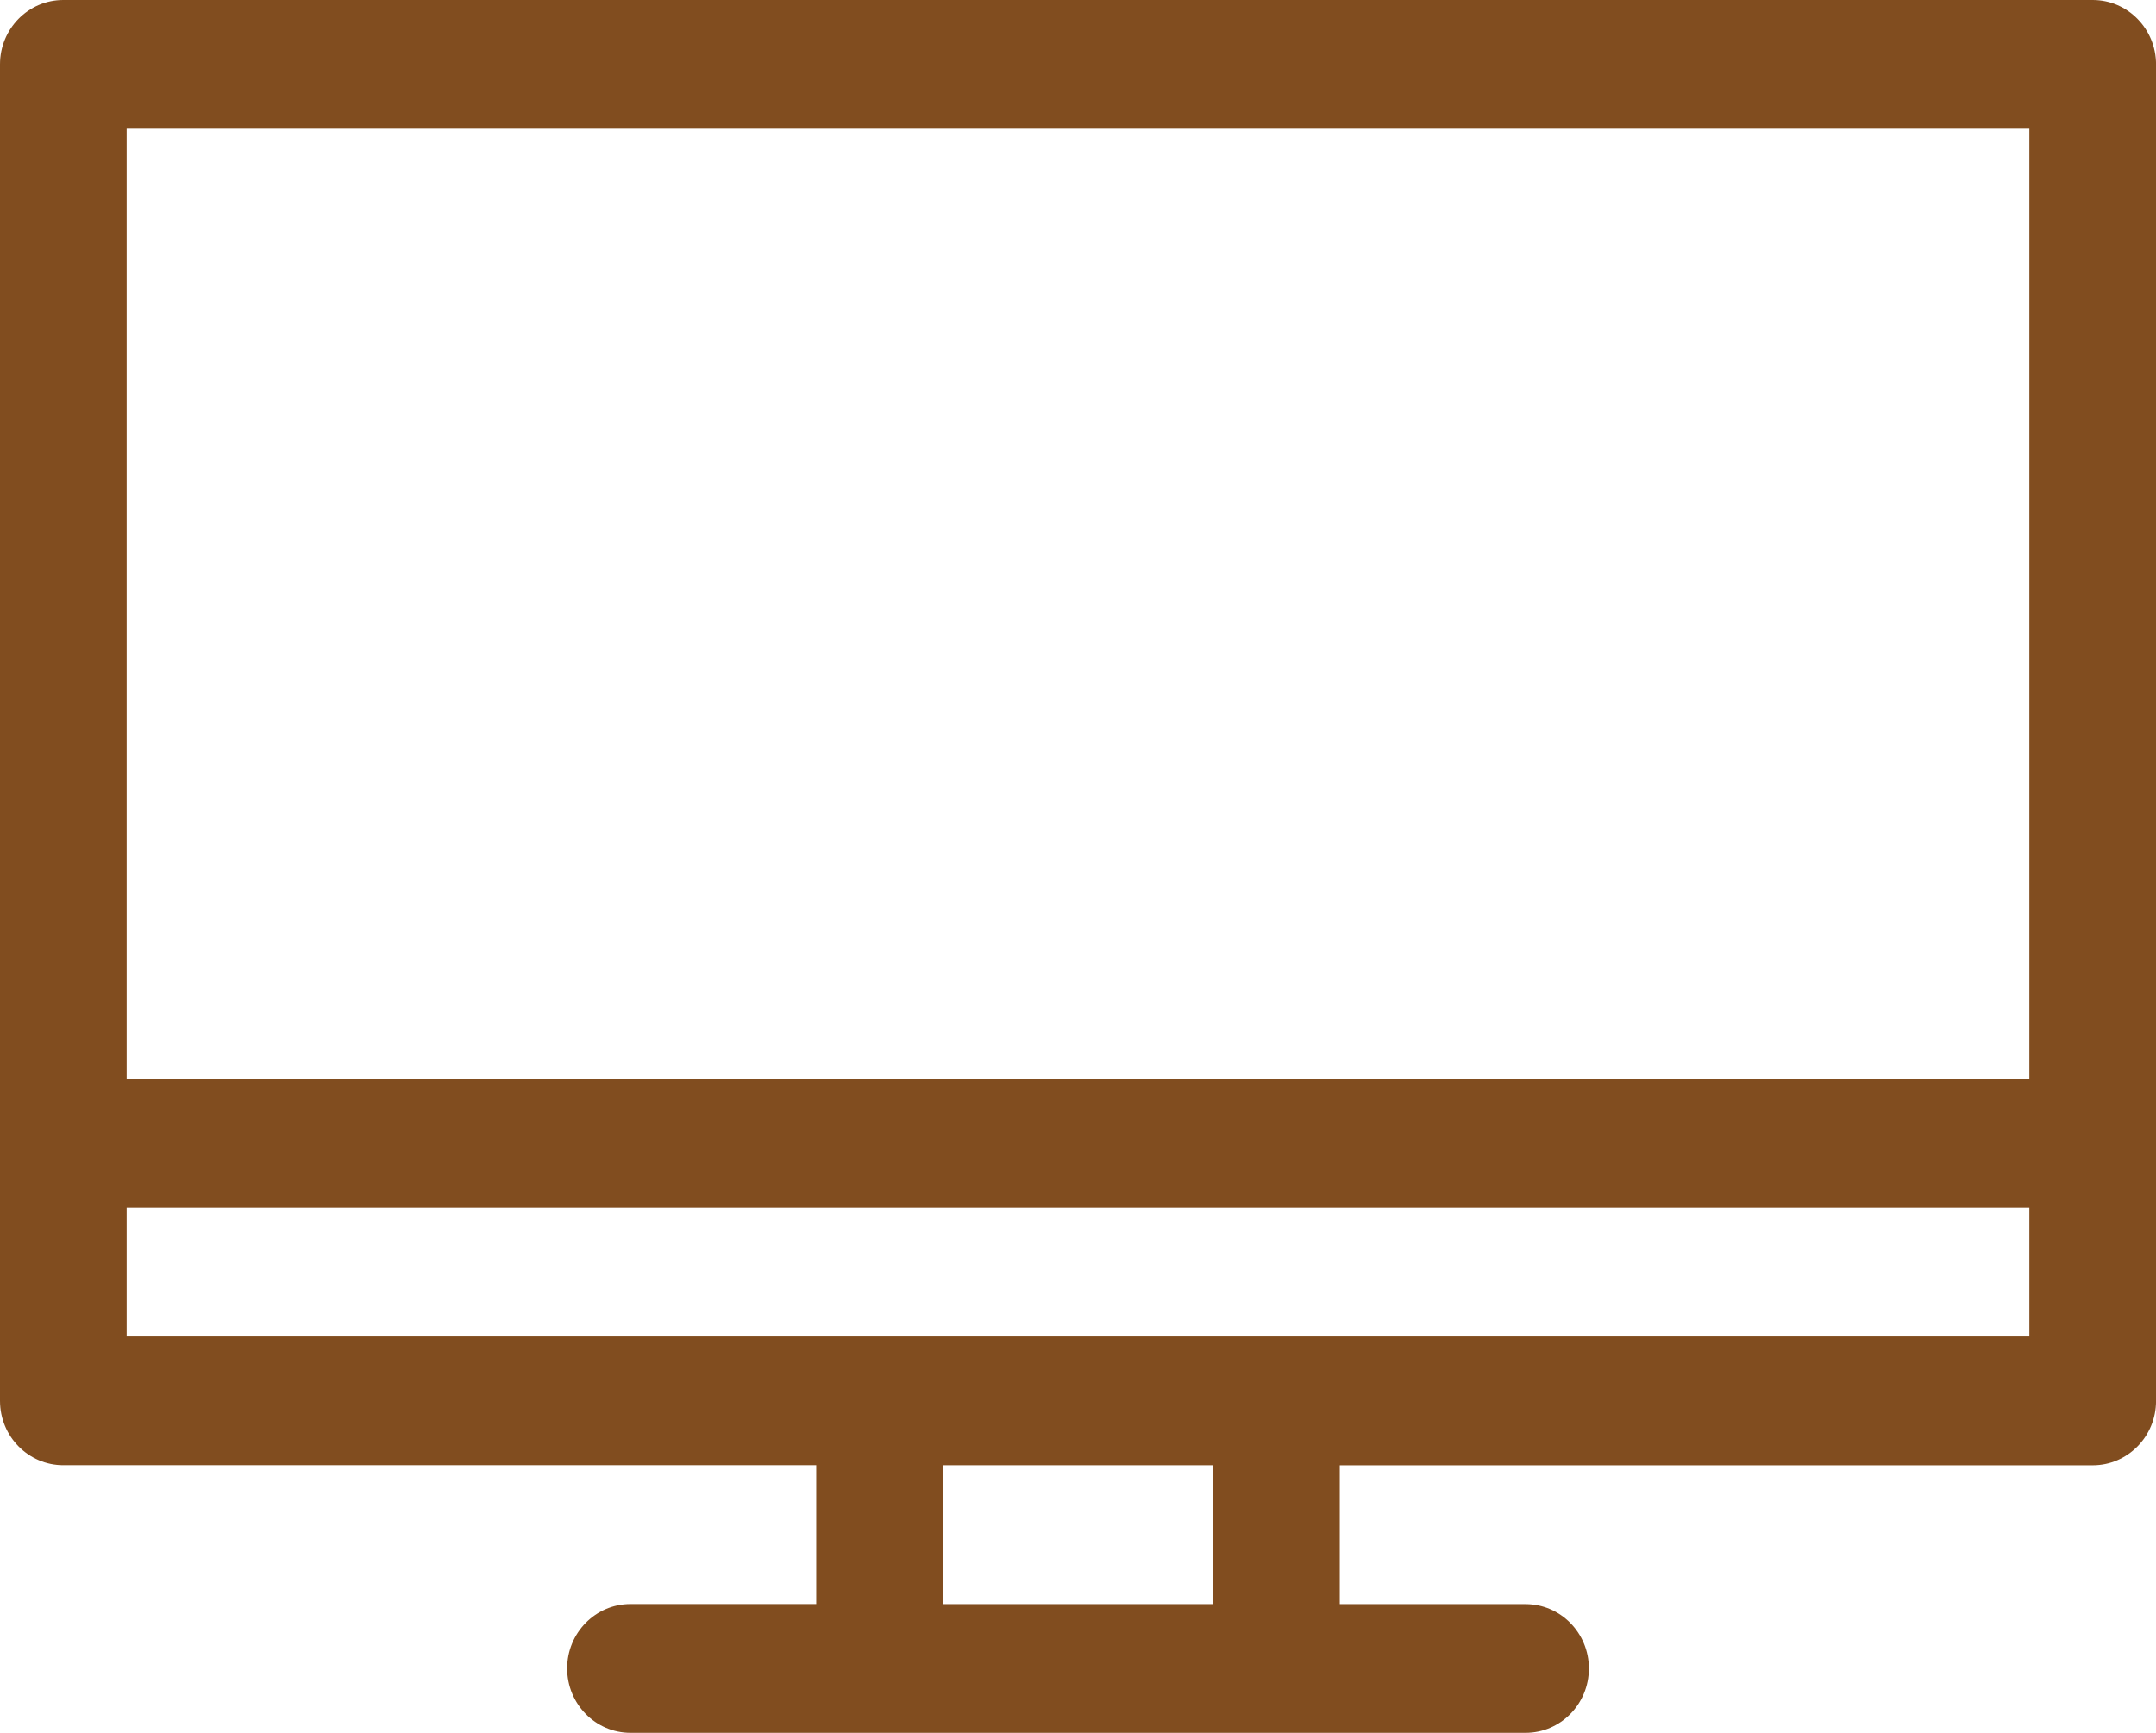
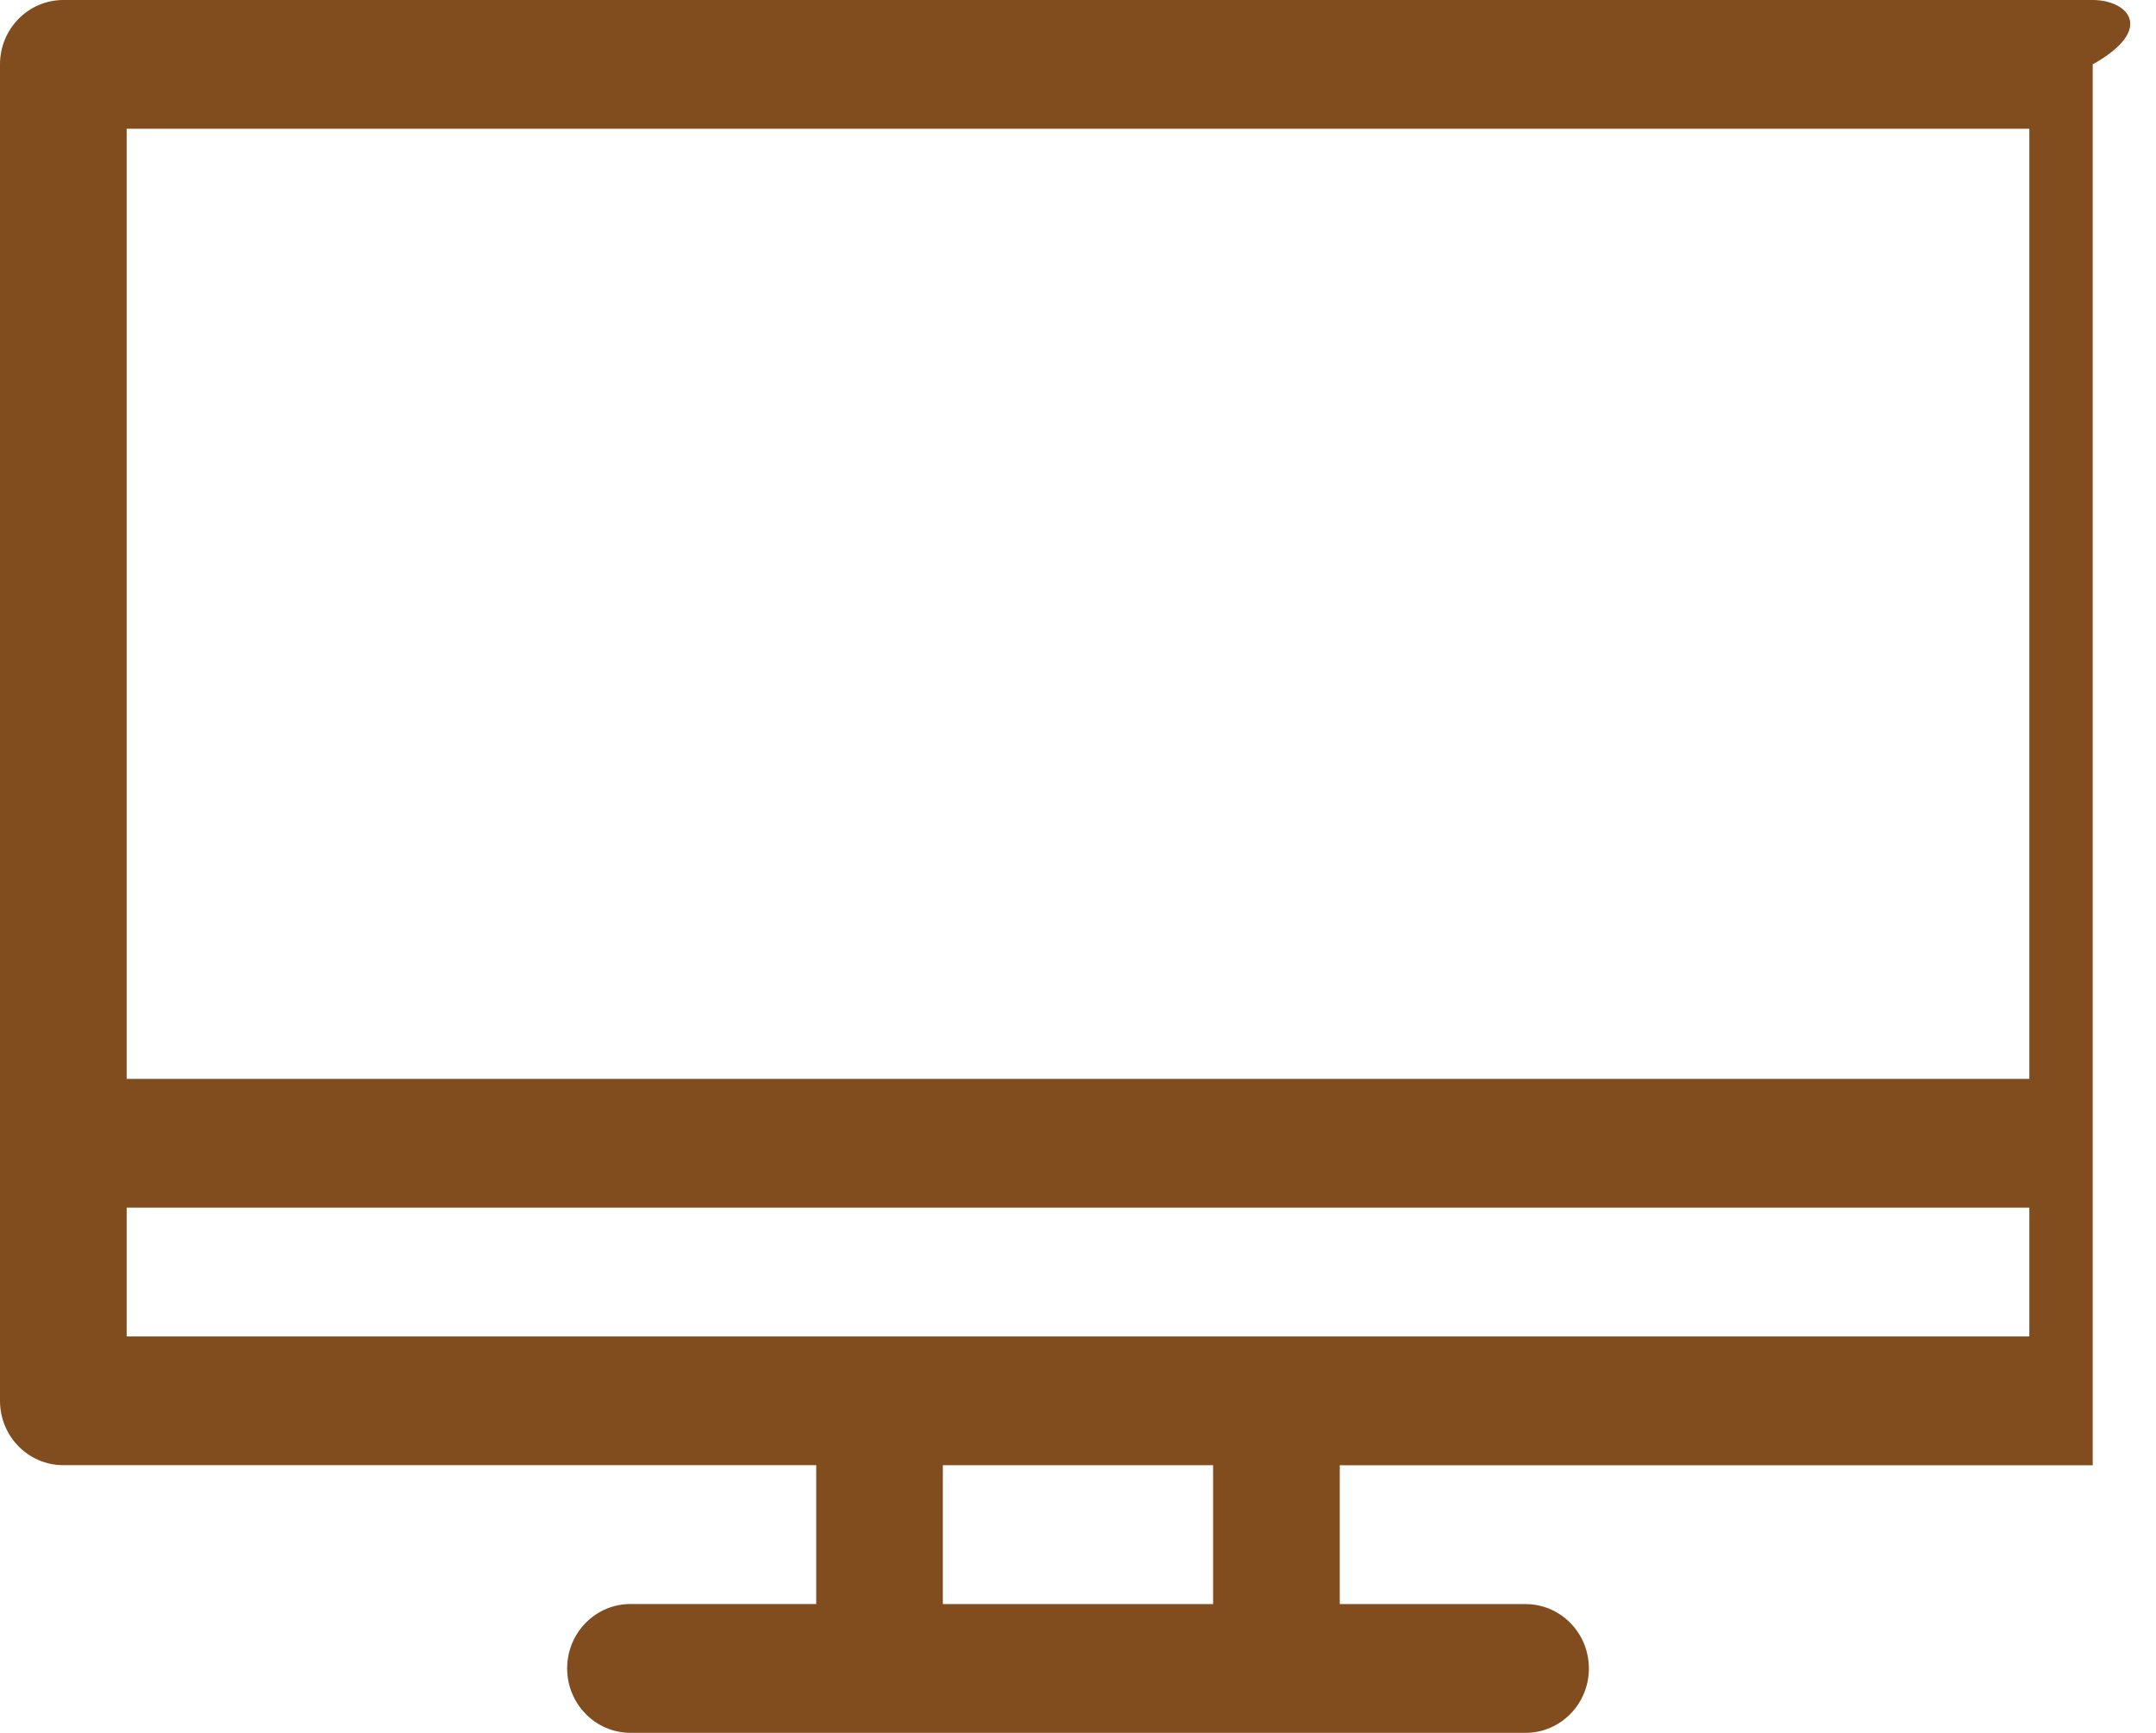
<svg xmlns="http://www.w3.org/2000/svg" version="1.1" id="Layer_1" x="0px" y="0px" width="51px" height="41px" viewBox="0 0 51 41" enable-background="new 0 0 51 41" xml:space="preserve">
-   <path fill="#814D1F" d="M49.502,0H1.498C0.67,0,0,0.682,0,1.523v31.621c0,0.842,0.67,1.523,1.498,1.523h17.81v3.285h-4.394  c-0.828,0-1.498,0.682-1.498,1.523S14.086,41,14.914,41h5.892h9.388h5.893c0.828,0,1.498-0.682,1.498-1.523s-0.67-1.523-1.498-1.523  h-4.395v-3.285h17.811c0.827,0,1.498-0.682,1.498-1.523V1.523C51,0.682,50.329,0,49.502,0z M28.696,37.953h-6.393v-3.285h6.393  V37.953z M48.004,31.621H2.996v-3.047h45.008V31.621z M48.004,25.527H2.996V3.047h45.008V25.527z" />
+   <path fill="#814D1F" d="M49.502,0H1.498C0.67,0,0,0.682,0,1.523v31.621c0,0.842,0.67,1.523,1.498,1.523h17.81v3.285h-4.394  c-0.828,0-1.498,0.682-1.498,1.523S14.086,41,14.914,41h5.892h9.388h5.893c0.828,0,1.498-0.682,1.498-1.523s-0.67-1.523-1.498-1.523  h-4.395v-3.285h17.811V1.523C51,0.682,50.329,0,49.502,0z M28.696,37.953h-6.393v-3.285h6.393  V37.953z M48.004,31.621H2.996v-3.047h45.008V31.621z M48.004,25.527H2.996V3.047h45.008V25.527z" />
</svg>